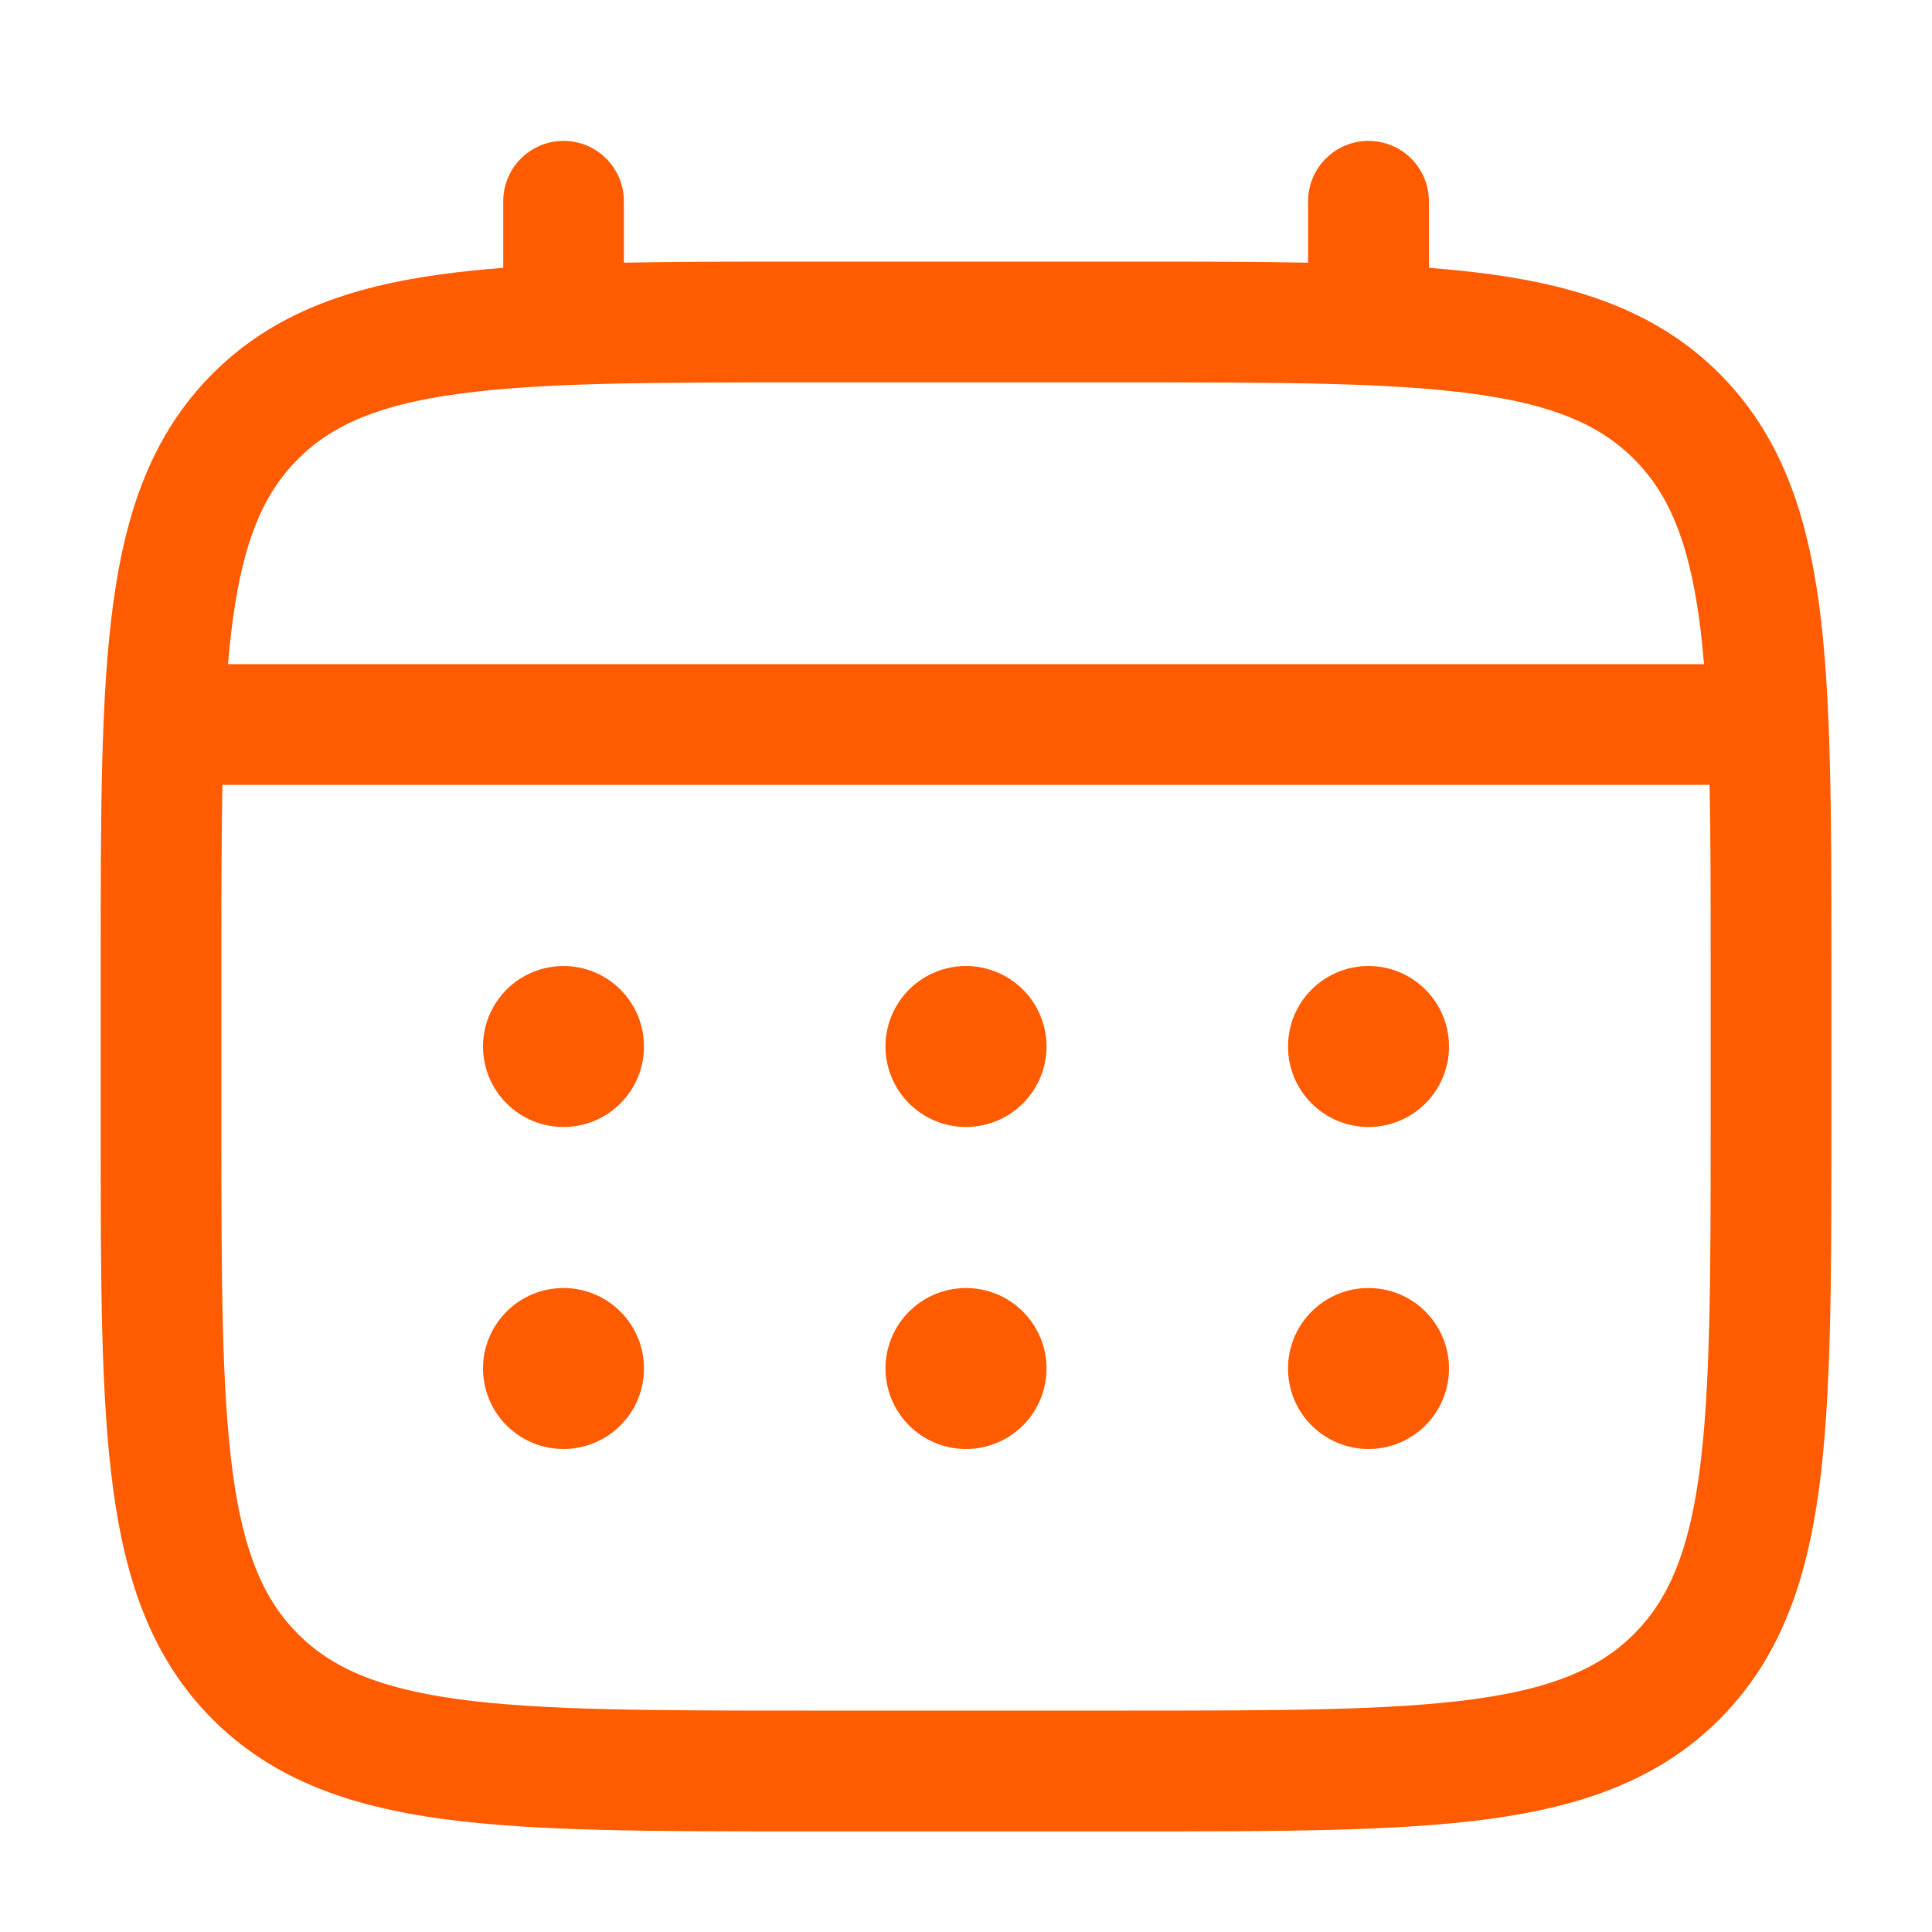
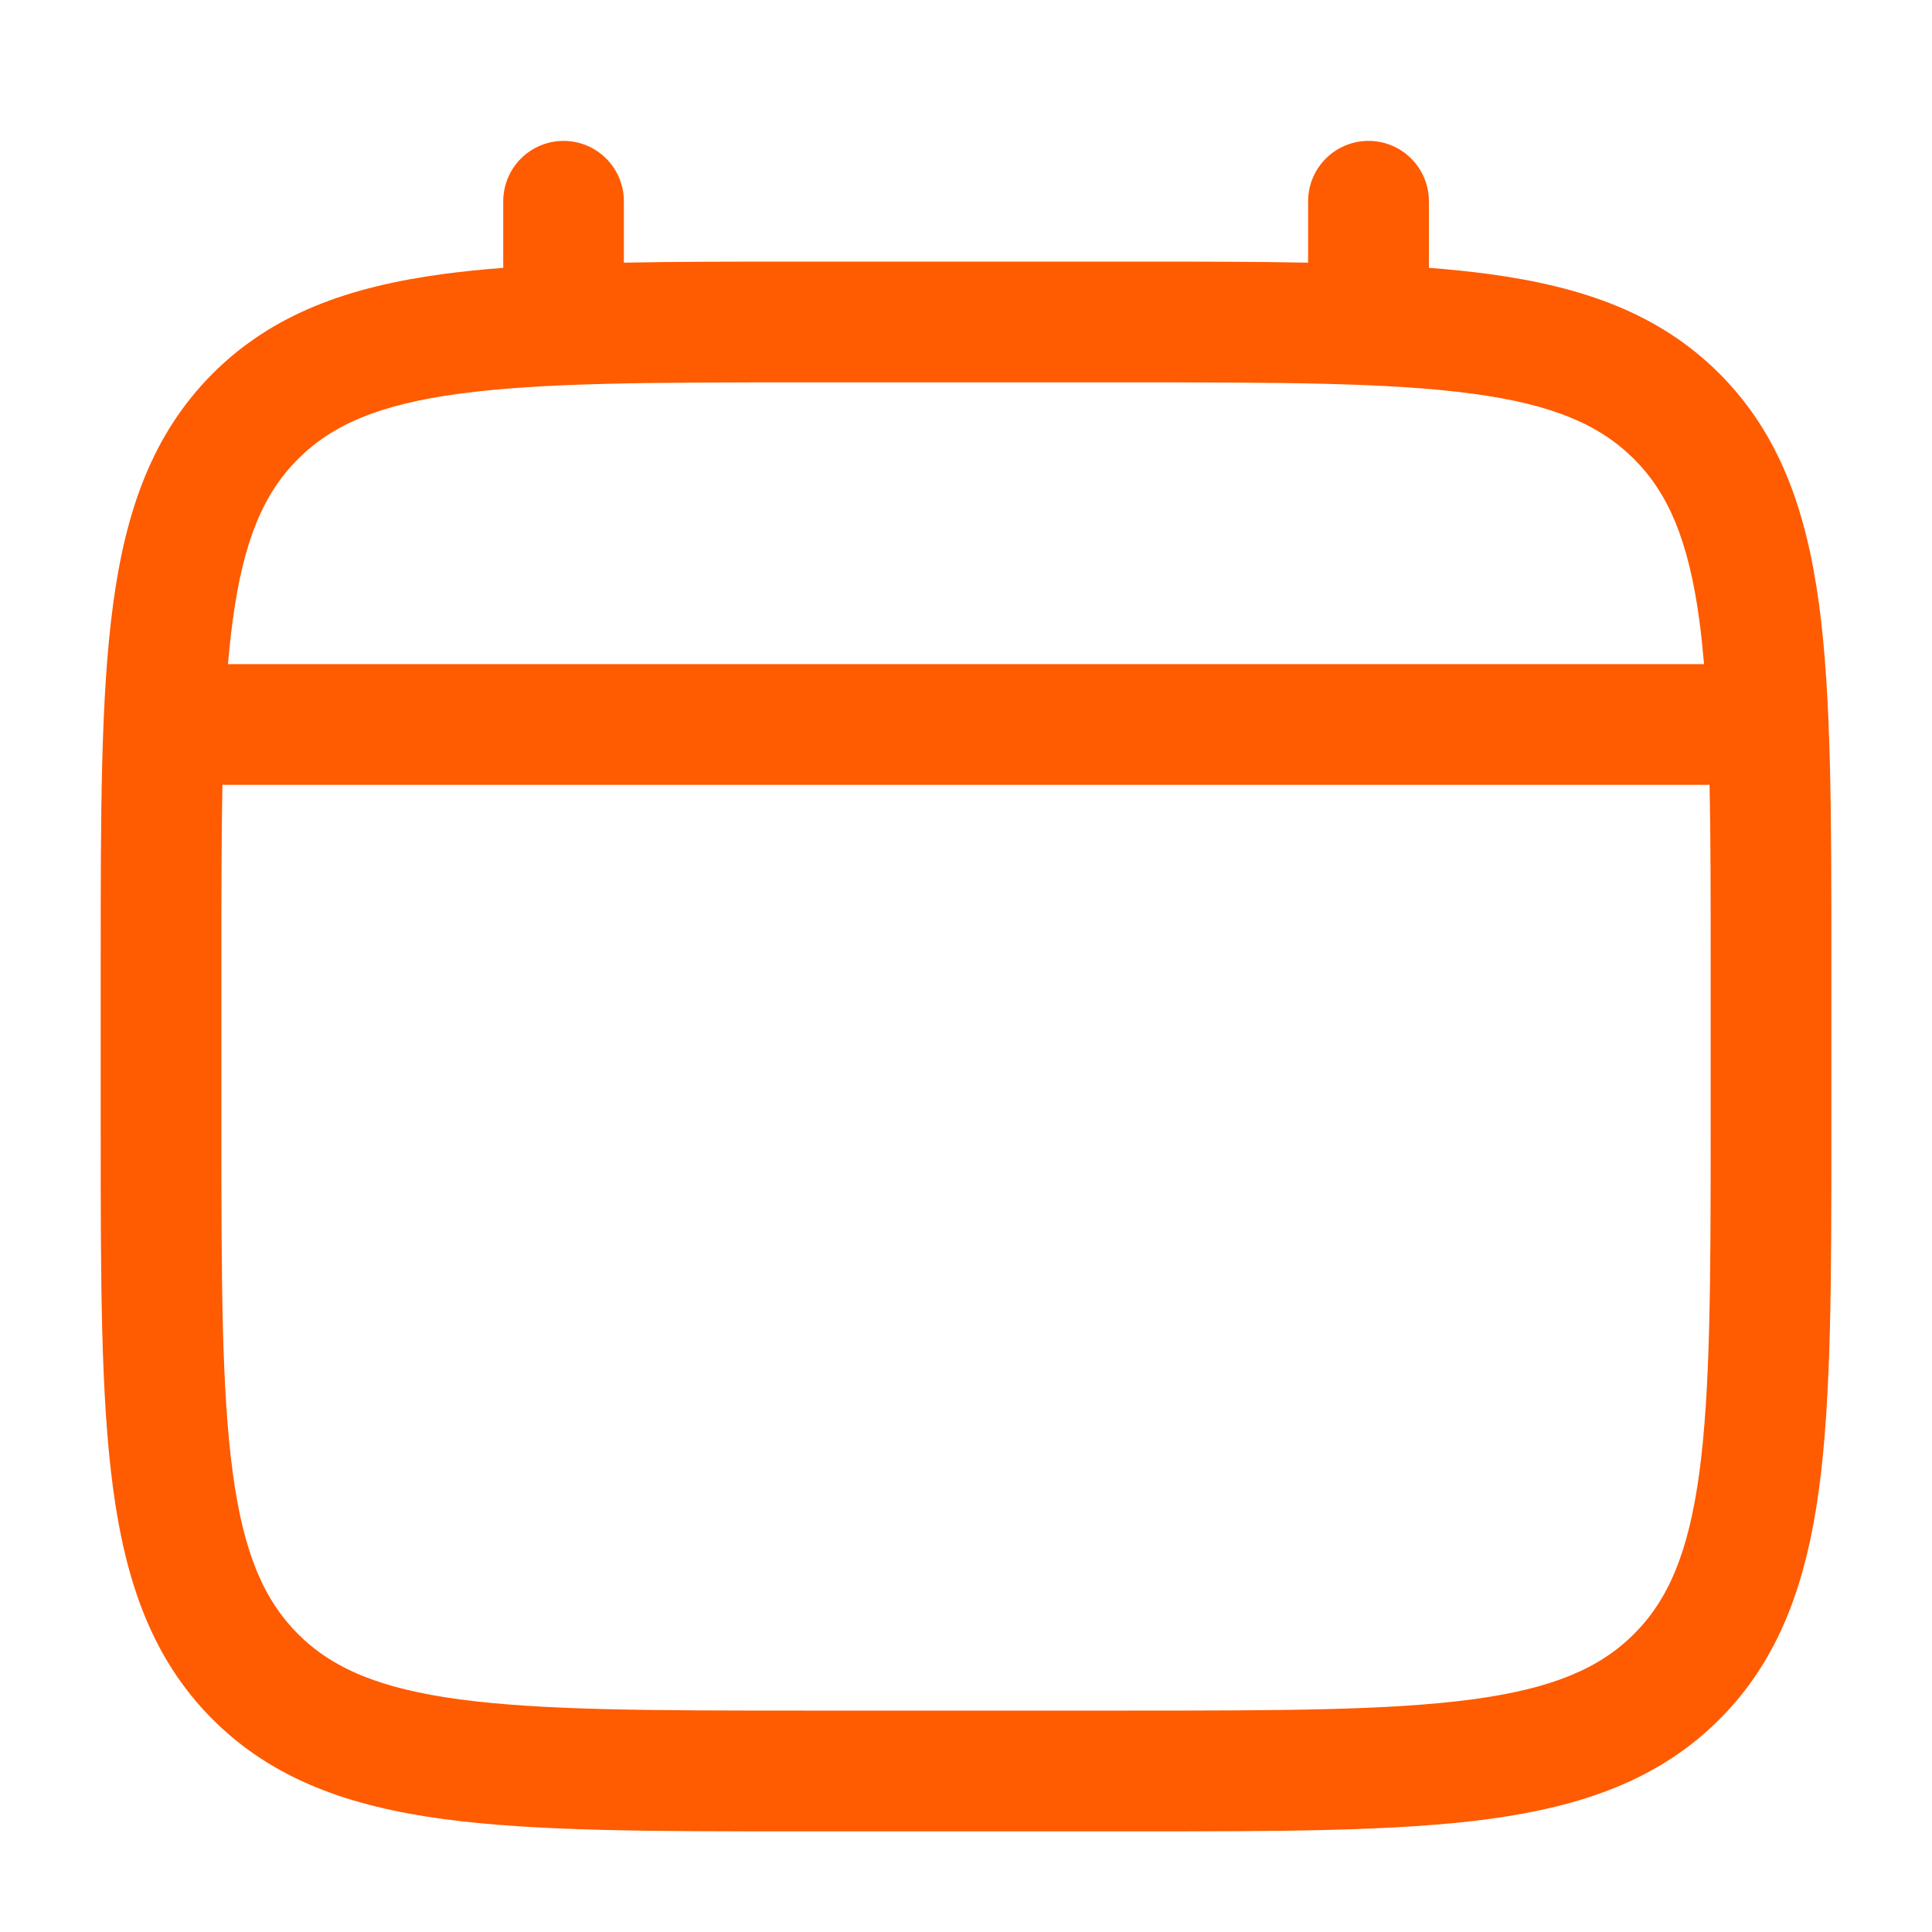
<svg xmlns="http://www.w3.org/2000/svg" width="25" height="25" viewBox="0 0 25 25" fill="none">
-   <path d="M17.708 14.583C17.985 14.583 18.25 14.474 18.445 14.278C18.64 14.083 18.75 13.818 18.75 13.542C18.75 13.265 18.64 13 18.445 12.805C18.25 12.61 17.985 12.5 17.708 12.5C17.432 12.5 17.167 12.61 16.972 12.805C16.776 13 16.667 13.265 16.667 13.542C16.667 13.818 16.776 14.083 16.972 14.278C17.167 14.474 17.432 14.583 17.708 14.583ZM17.708 18.75C17.985 18.75 18.25 18.64 18.445 18.445C18.64 18.25 18.75 17.985 18.75 17.708C18.75 17.432 18.64 17.167 18.445 16.972C18.25 16.776 17.985 16.667 17.708 16.667C17.432 16.667 17.167 16.776 16.972 16.972C16.776 17.167 16.667 17.432 16.667 17.708C16.667 17.985 16.776 18.25 16.972 18.445C17.167 18.64 17.432 18.75 17.708 18.75ZM13.542 13.542C13.542 13.818 13.432 14.083 13.237 14.278C13.041 14.474 12.776 14.583 12.5 14.583C12.224 14.583 11.959 14.474 11.763 14.278C11.568 14.083 11.458 13.818 11.458 13.542C11.458 13.265 11.568 13 11.763 12.805C11.959 12.61 12.224 12.5 12.5 12.5C12.776 12.5 13.041 12.61 13.237 12.805C13.432 13 13.542 13.265 13.542 13.542ZM13.542 17.708C13.542 17.985 13.432 18.25 13.237 18.445C13.041 18.64 12.776 18.75 12.5 18.75C12.224 18.75 11.959 18.64 11.763 18.445C11.568 18.25 11.458 17.985 11.458 17.708C11.458 17.432 11.568 17.167 11.763 16.972C11.959 16.776 12.224 16.667 12.5 16.667C12.776 16.667 13.041 16.776 13.237 16.972C13.432 17.167 13.542 17.432 13.542 17.708ZM7.292 14.583C7.568 14.583 7.833 14.474 8.028 14.278C8.224 14.083 8.333 13.818 8.333 13.542C8.333 13.265 8.224 13 8.028 12.805C7.833 12.61 7.568 12.5 7.292 12.5C7.015 12.5 6.75 12.61 6.555 12.805C6.36 13 6.25 13.265 6.25 13.542C6.25 13.818 6.36 14.083 6.555 14.278C6.75 14.474 7.015 14.583 7.292 14.583ZM7.292 18.75C7.568 18.75 7.833 18.64 8.028 18.445C8.224 18.25 8.333 17.985 8.333 17.708C8.333 17.432 8.224 17.167 8.028 16.972C7.833 16.776 7.568 16.667 7.292 16.667C7.015 16.667 6.75 16.776 6.555 16.972C6.36 17.167 6.25 17.432 6.25 17.708C6.25 17.985 6.36 18.25 6.555 18.445C6.75 18.64 7.015 18.75 7.292 18.75Z" fill="#FF5B00" />
  <path fill-rule="evenodd" clip-rule="evenodd" d="M7.292 1.823C7.499 1.823 7.698 1.905 7.844 2.052C7.991 2.198 8.073 2.397 8.073 2.604V3.399C8.763 3.385 9.522 3.385 10.357 3.385H14.642C15.478 3.385 16.238 3.385 16.927 3.399V2.604C16.927 2.397 17.009 2.198 17.156 2.052C17.302 1.905 17.501 1.823 17.708 1.823C17.916 1.823 18.114 1.905 18.261 2.052C18.407 2.198 18.49 2.397 18.49 2.604V3.466C18.761 3.486 19.017 3.513 19.259 3.545C20.48 3.709 21.469 4.055 22.249 4.834C23.028 5.615 23.374 6.603 23.539 7.824C23.698 9.011 23.698 10.527 23.698 12.442V14.642C23.698 16.556 23.698 18.073 23.539 19.259C23.374 20.48 23.028 21.469 22.249 22.249C21.469 23.028 20.48 23.374 19.259 23.539C18.072 23.698 16.556 23.698 14.642 23.698H10.36C8.445 23.698 6.928 23.698 5.742 23.539C4.521 23.374 3.532 23.028 2.752 22.249C1.973 21.469 1.627 20.48 1.463 19.259C1.303 18.072 1.303 16.556 1.303 14.642V12.442C1.303 10.527 1.303 9.01 1.463 7.824C1.627 6.603 1.973 5.615 2.752 4.834C3.532 4.055 4.521 3.709 5.742 3.545C5.984 3.513 6.242 3.486 6.512 3.466V2.604C6.512 2.397 6.594 2.199 6.74 2.052C6.886 1.906 7.085 1.823 7.292 1.823ZM5.948 5.094C4.901 5.234 4.297 5.499 3.856 5.94C3.416 6.38 3.151 6.984 3.011 8.032C2.987 8.209 2.967 8.397 2.95 8.594H22.05C22.033 8.396 22.014 8.209 21.99 8.031C21.849 6.984 21.584 6.38 21.144 5.94C20.703 5.499 20.099 5.234 19.051 5.094C17.981 4.95 16.57 4.948 14.583 4.948H10.417C8.43 4.948 7.02 4.95 5.948 5.094ZM2.865 12.5C2.865 11.61 2.865 10.836 2.878 10.156H22.122C22.136 10.836 22.136 11.61 22.136 12.5V14.583C22.136 16.57 22.133 17.981 21.99 19.052C21.849 20.099 21.584 20.703 21.144 21.144C20.703 21.584 20.099 21.849 19.051 21.99C17.981 22.133 16.57 22.135 14.583 22.135H10.417C8.43 22.135 7.02 22.133 5.948 21.99C4.901 21.849 4.297 21.584 3.856 21.144C3.416 20.703 3.151 20.099 3.011 19.051C2.867 17.981 2.865 16.57 2.865 14.583V12.5Z" fill="#FF5B00" />
</svg>